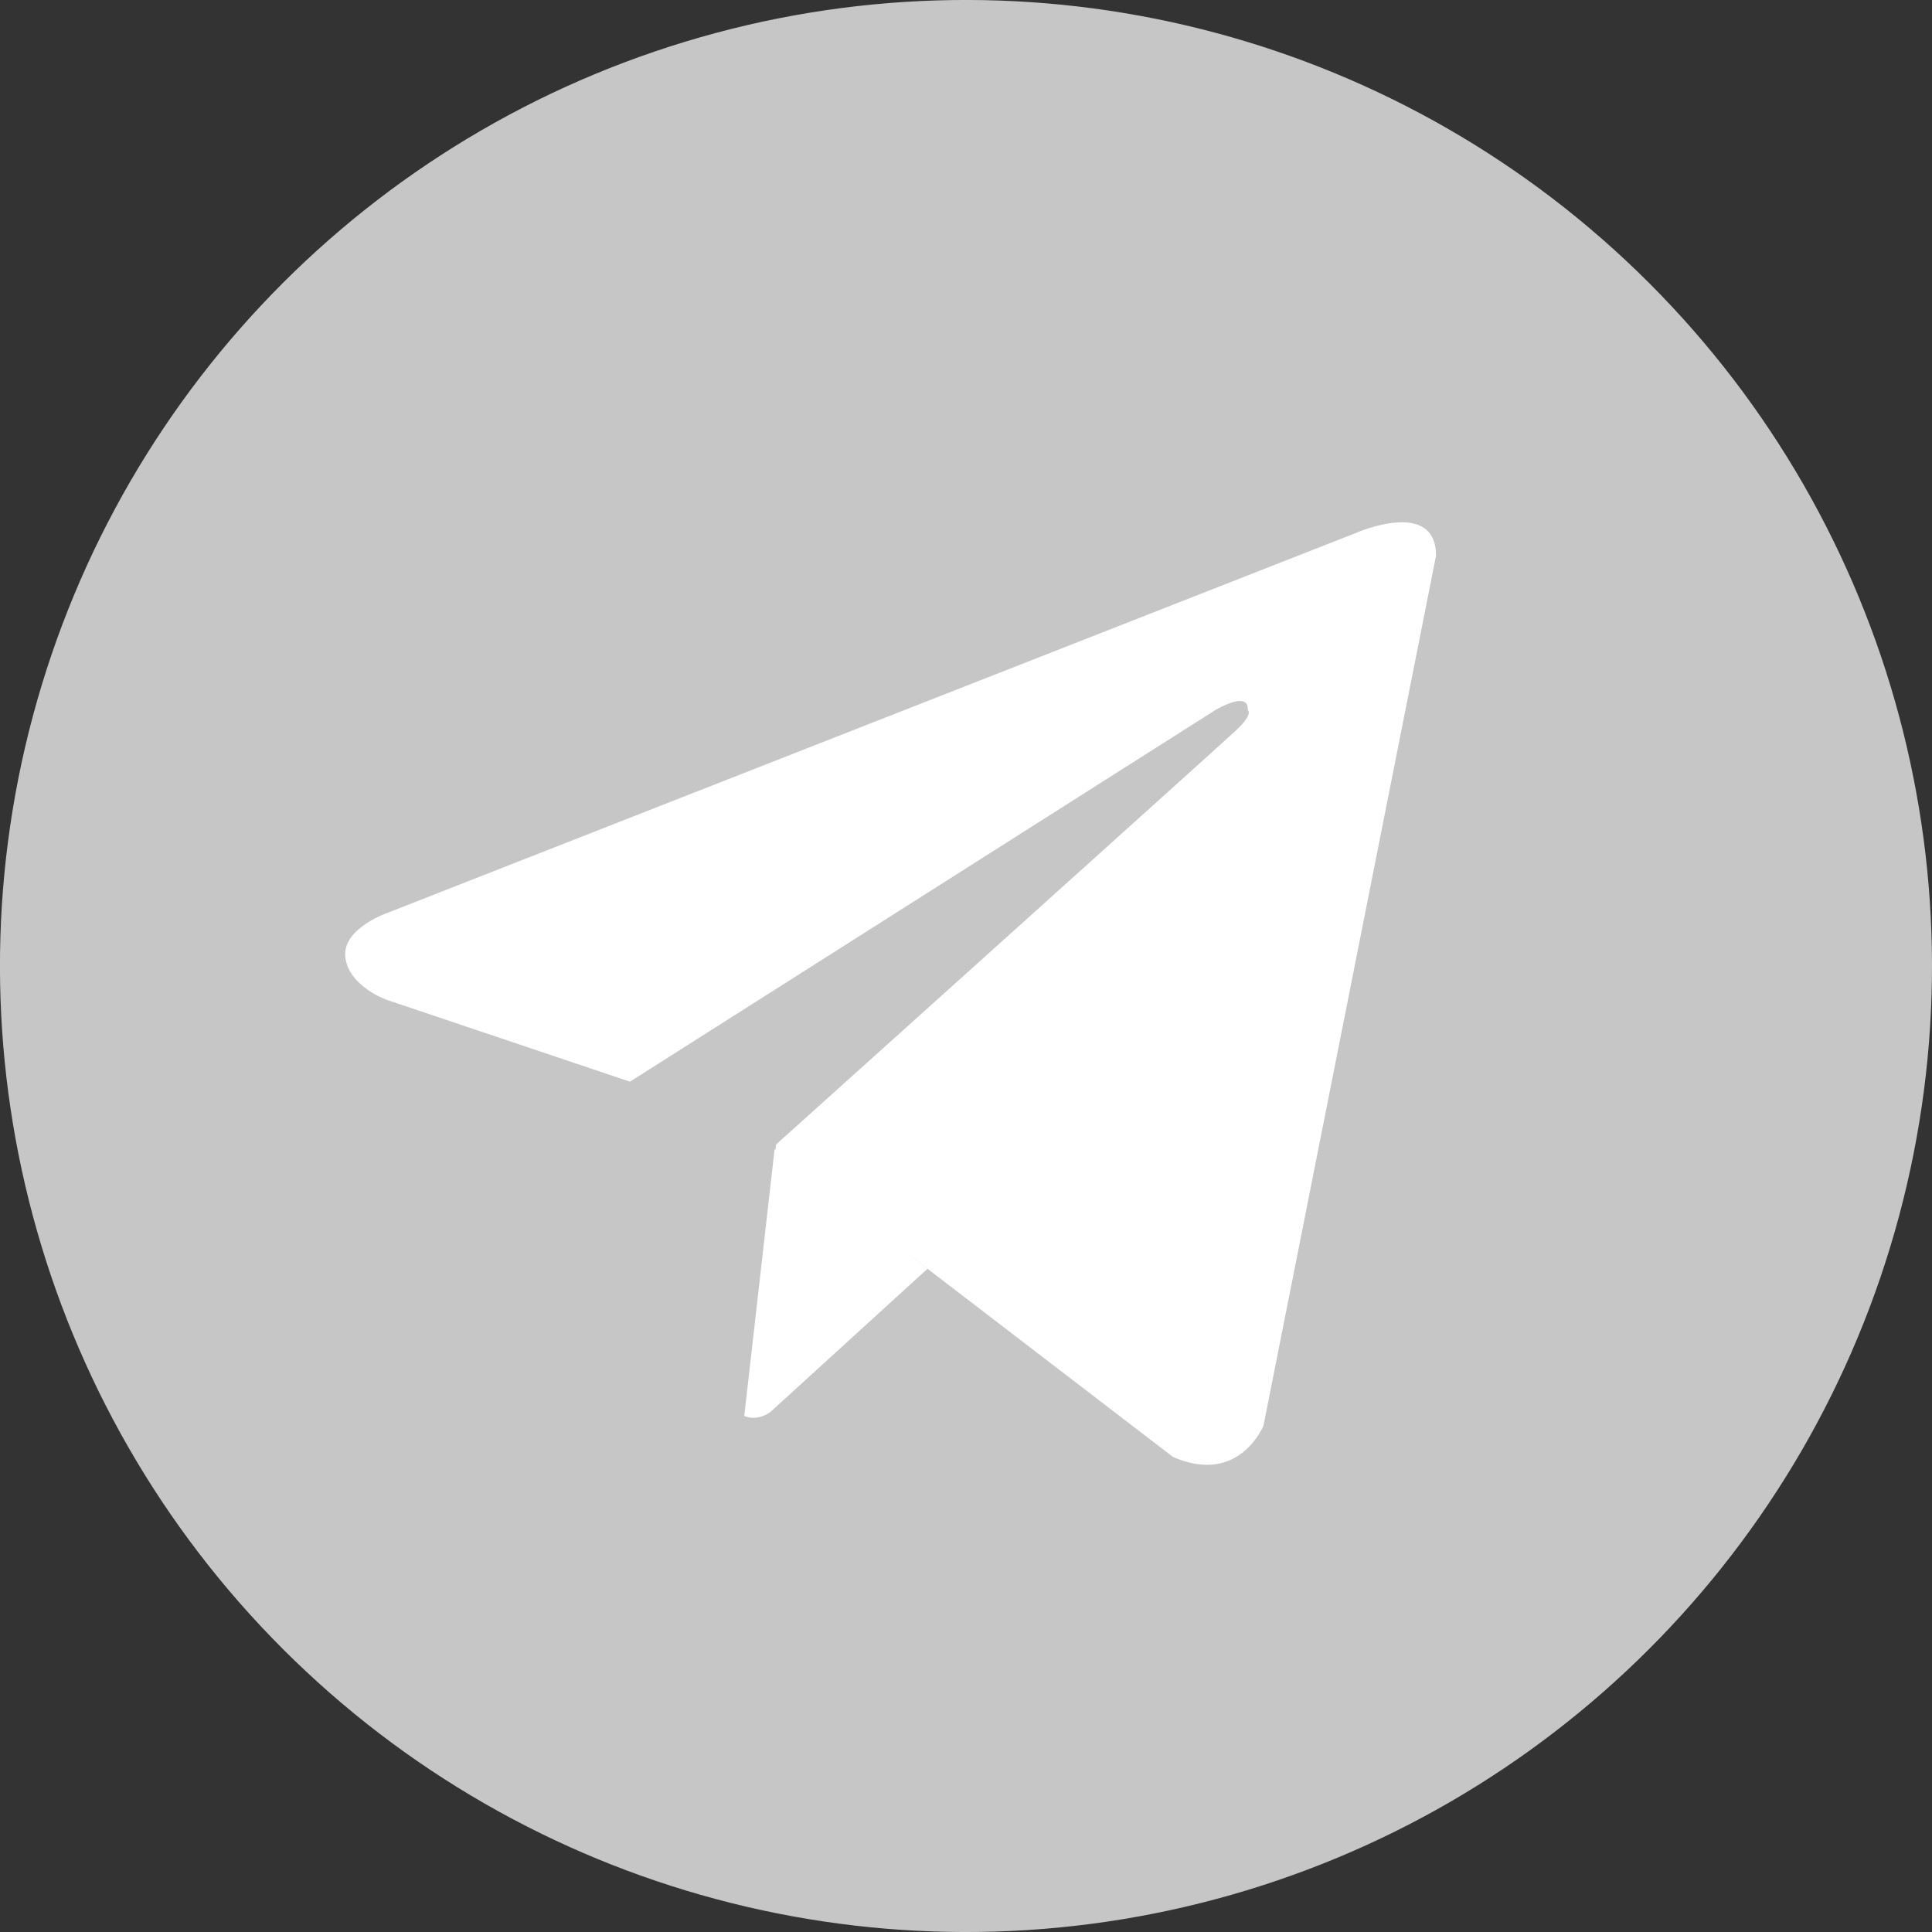
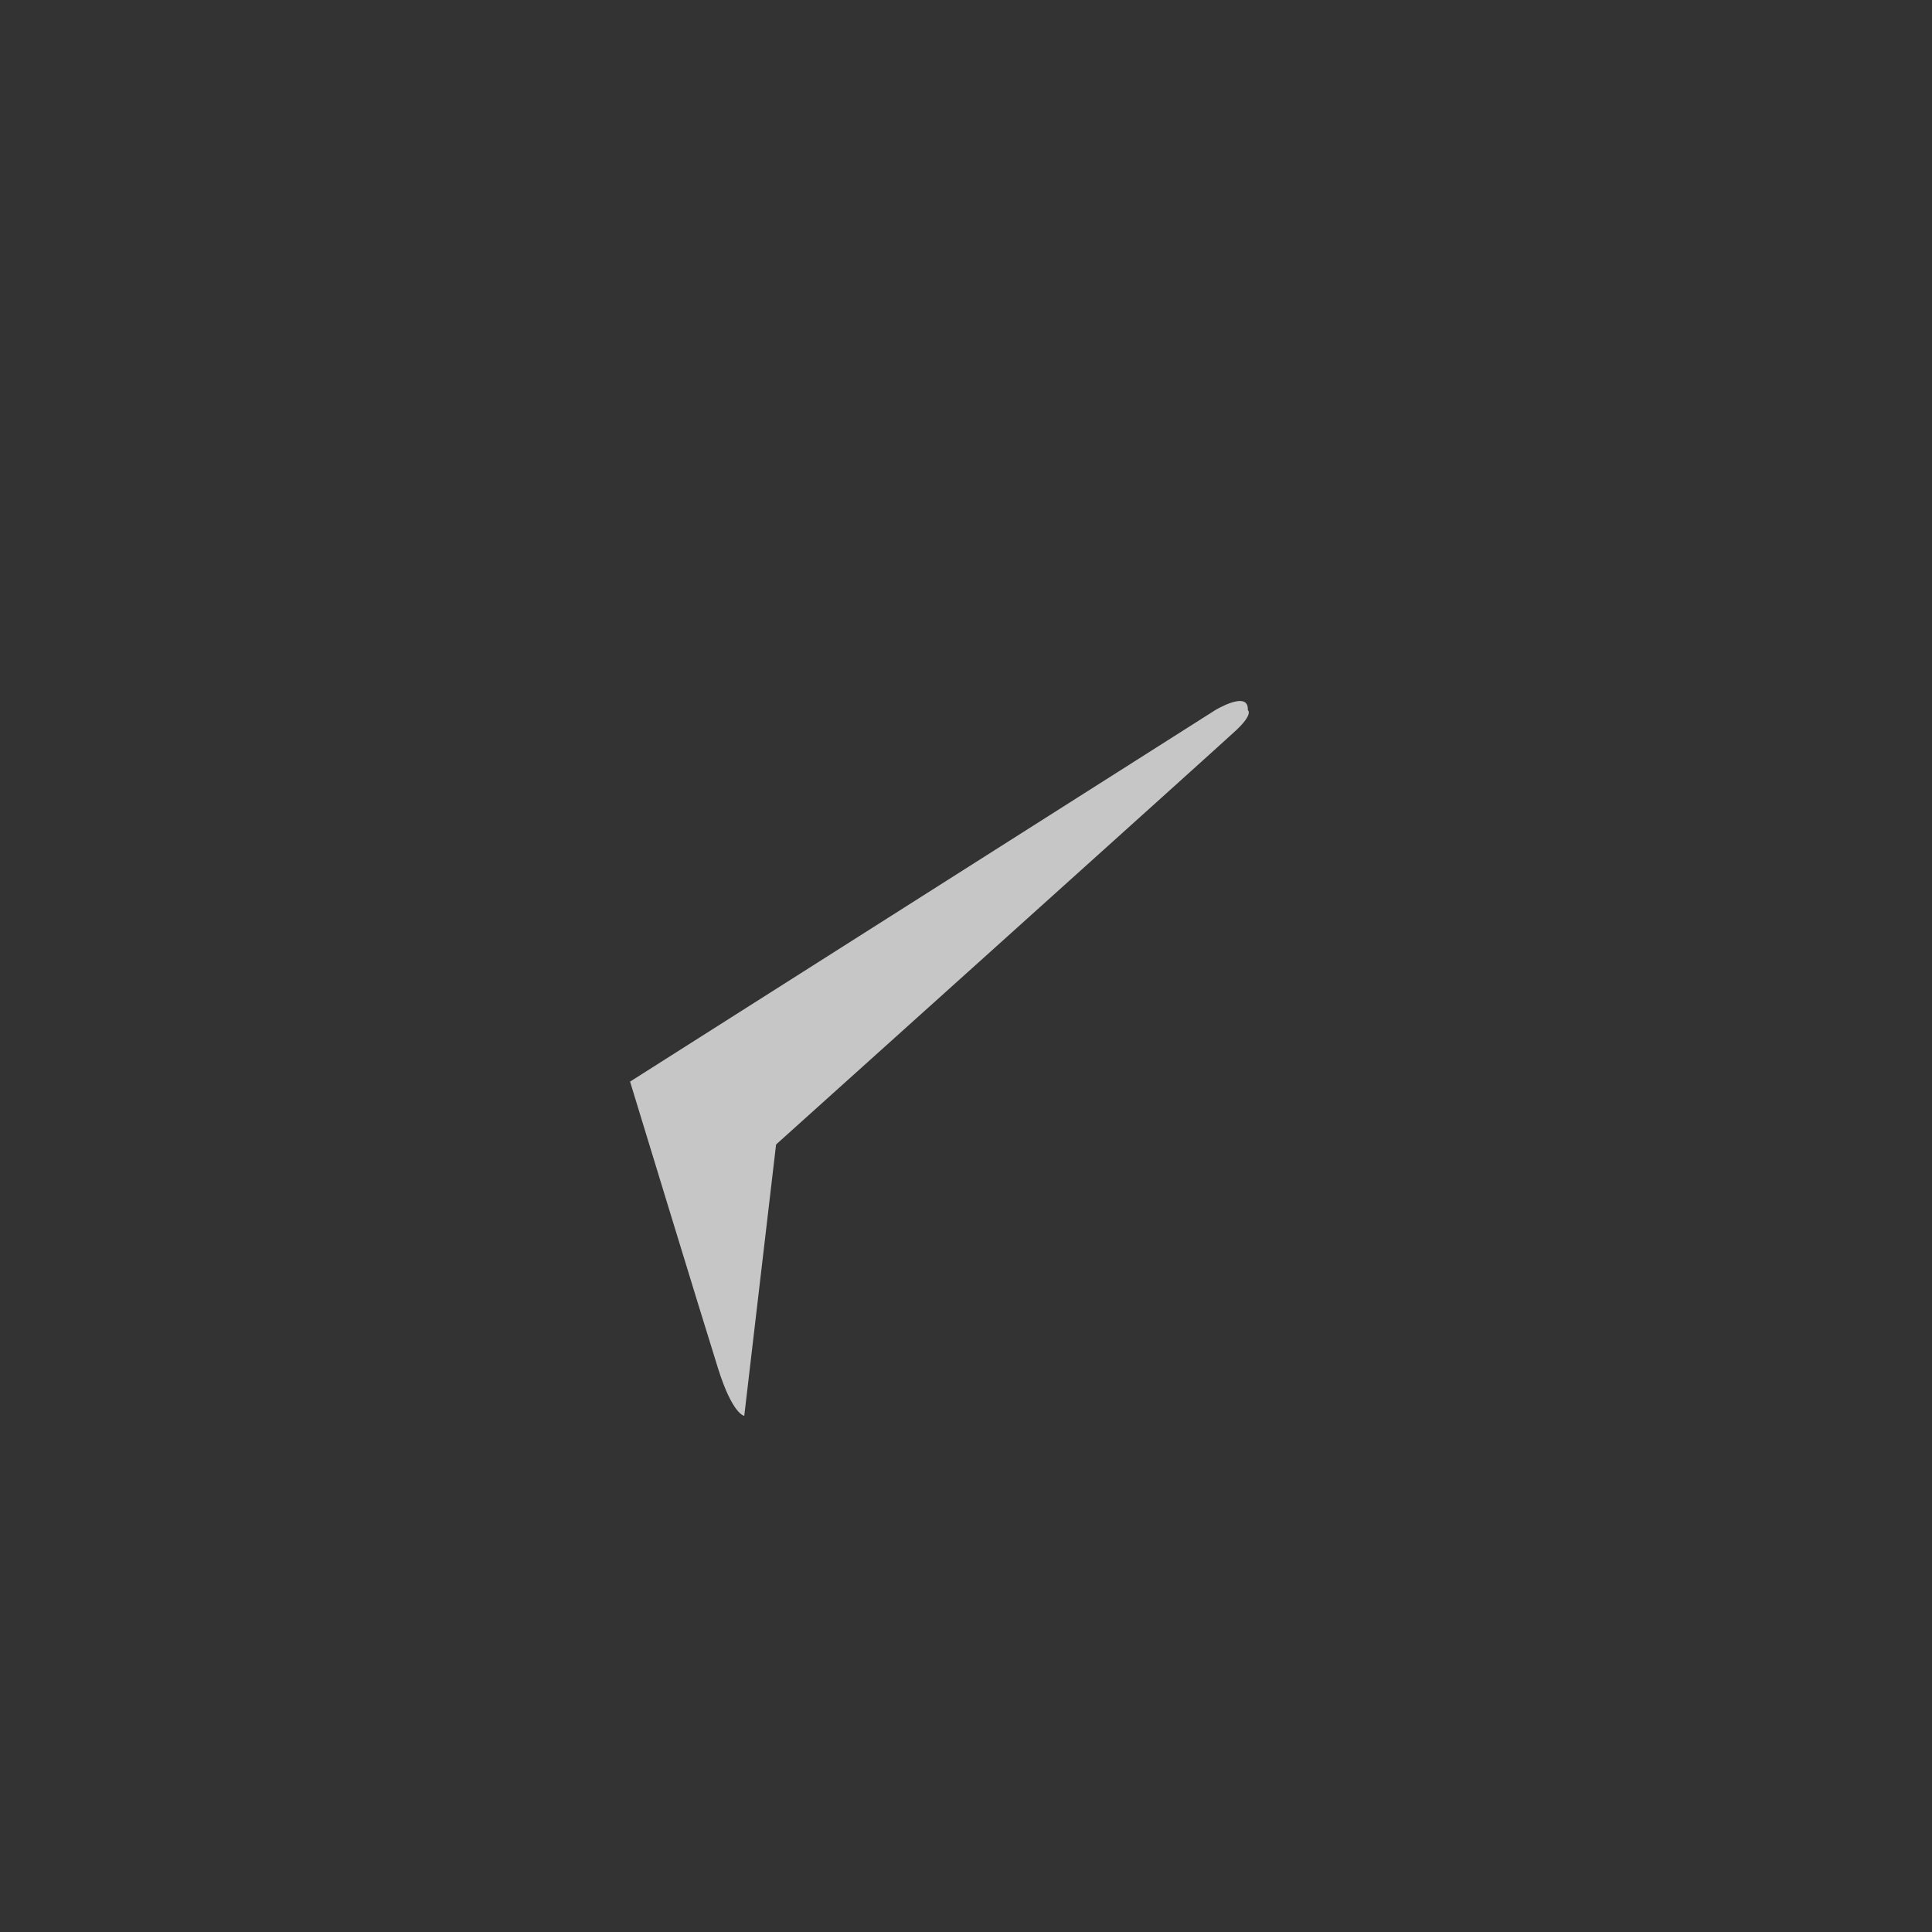
<svg xmlns="http://www.w3.org/2000/svg" viewBox="0 0 533.76 533.76">
  <rect x="0" y="0" width="533.76" height="533.76" fill="#333333" stroke="none" />
  <defs>
    <style>.cls-1{fill:#c6c6c6;}.cls-2{fill:#fff;}</style>
  </defs>
  <title>tg_1</title>
  <g id="Layer_2" data-name="Layer 2">
    <g id="Layer_1-2" data-name="Layer 1">
-       <circle class="cls-1" cx="266.88" cy="266.88" r="266.88" transform="translate(-110.55 266.88) rotate(-45)" />
-       <path class="cls-2" d="M396.74,153.52,349.07,393.85s-6.66,16.67-25,8.67l-110-84.33-40-19.34-67.33-22.66s-10.33-3.67-11.33-11.67,11.66-12.33,11.66-12.33l267.67-105S396.74,137.52,396.74,153.52Z" />
      <path class="cls-1" d="M205.62,391.16s-3.21-.31-7.21-13-24.34-79.34-24.34-79.34L335.74,196.19s9.33-5.67,9,0c0,0,1.67,1-3.33,5.66s-127,114.34-127,114.34" />
-       <path class="cls-2" d="M256.25,350.52l-43.51,39.67s-3.4,2.58-7.12,1L214,317.47" />
    </g>
  </g>
</svg>